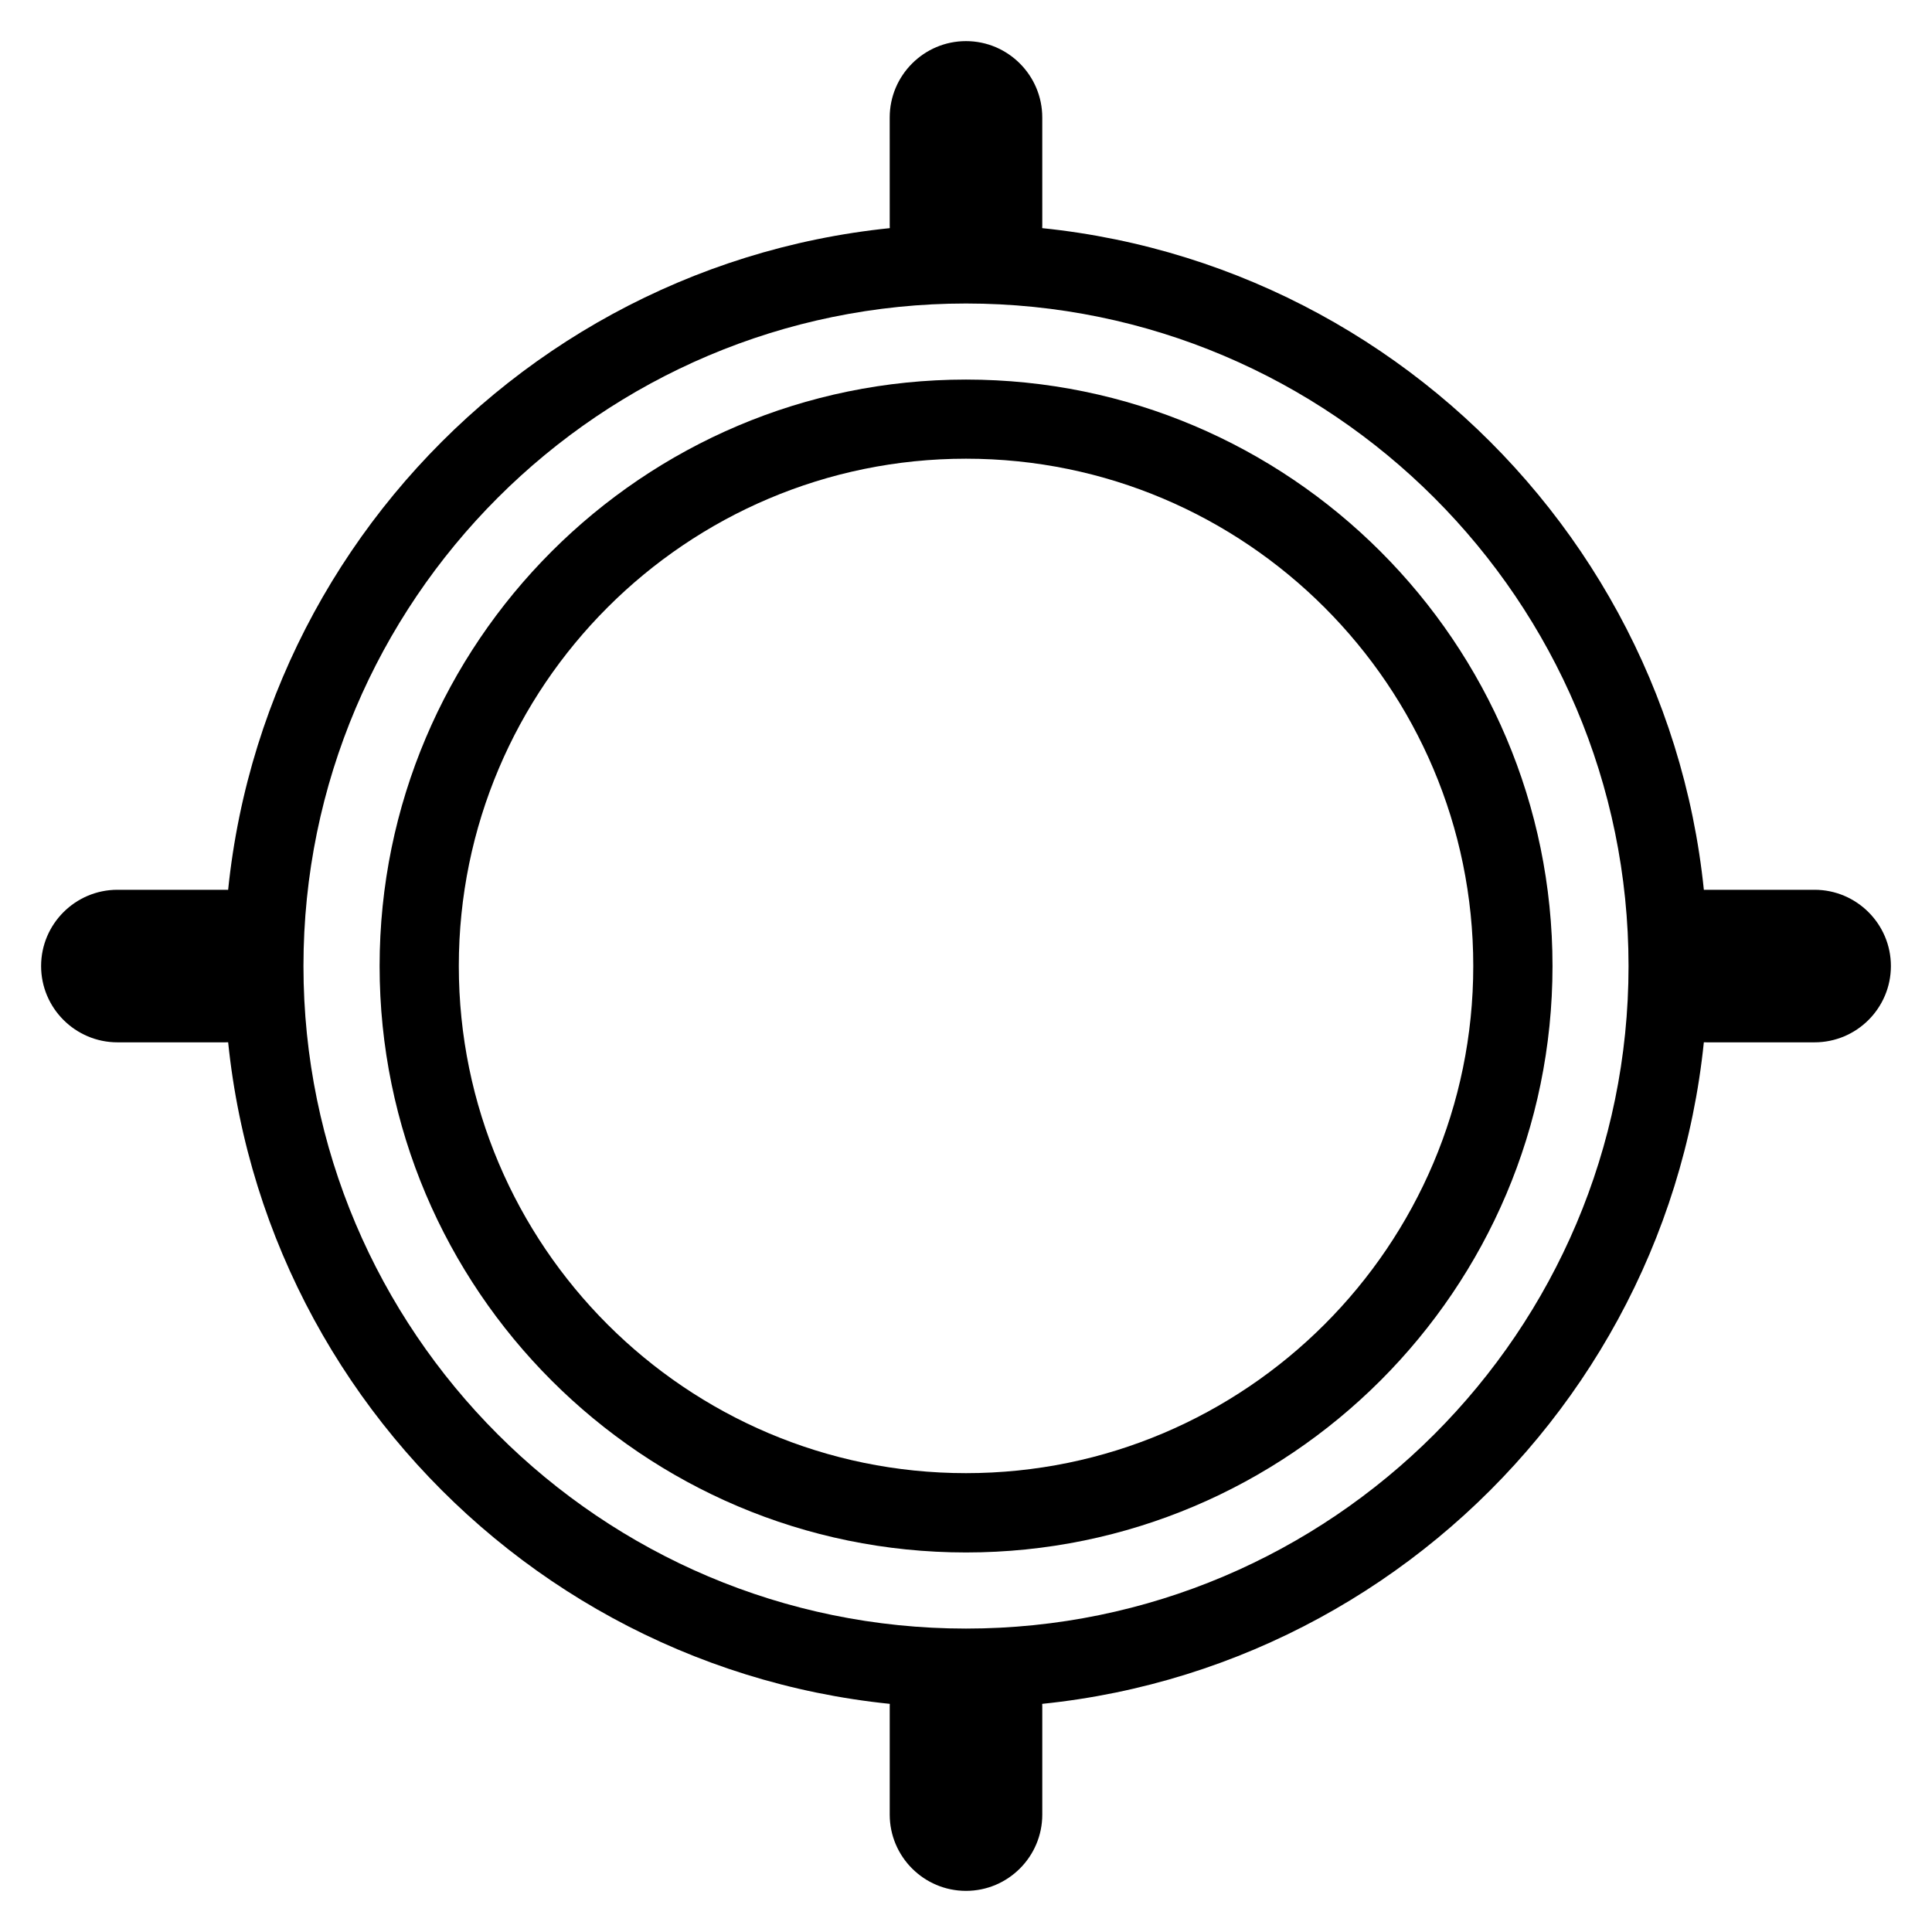
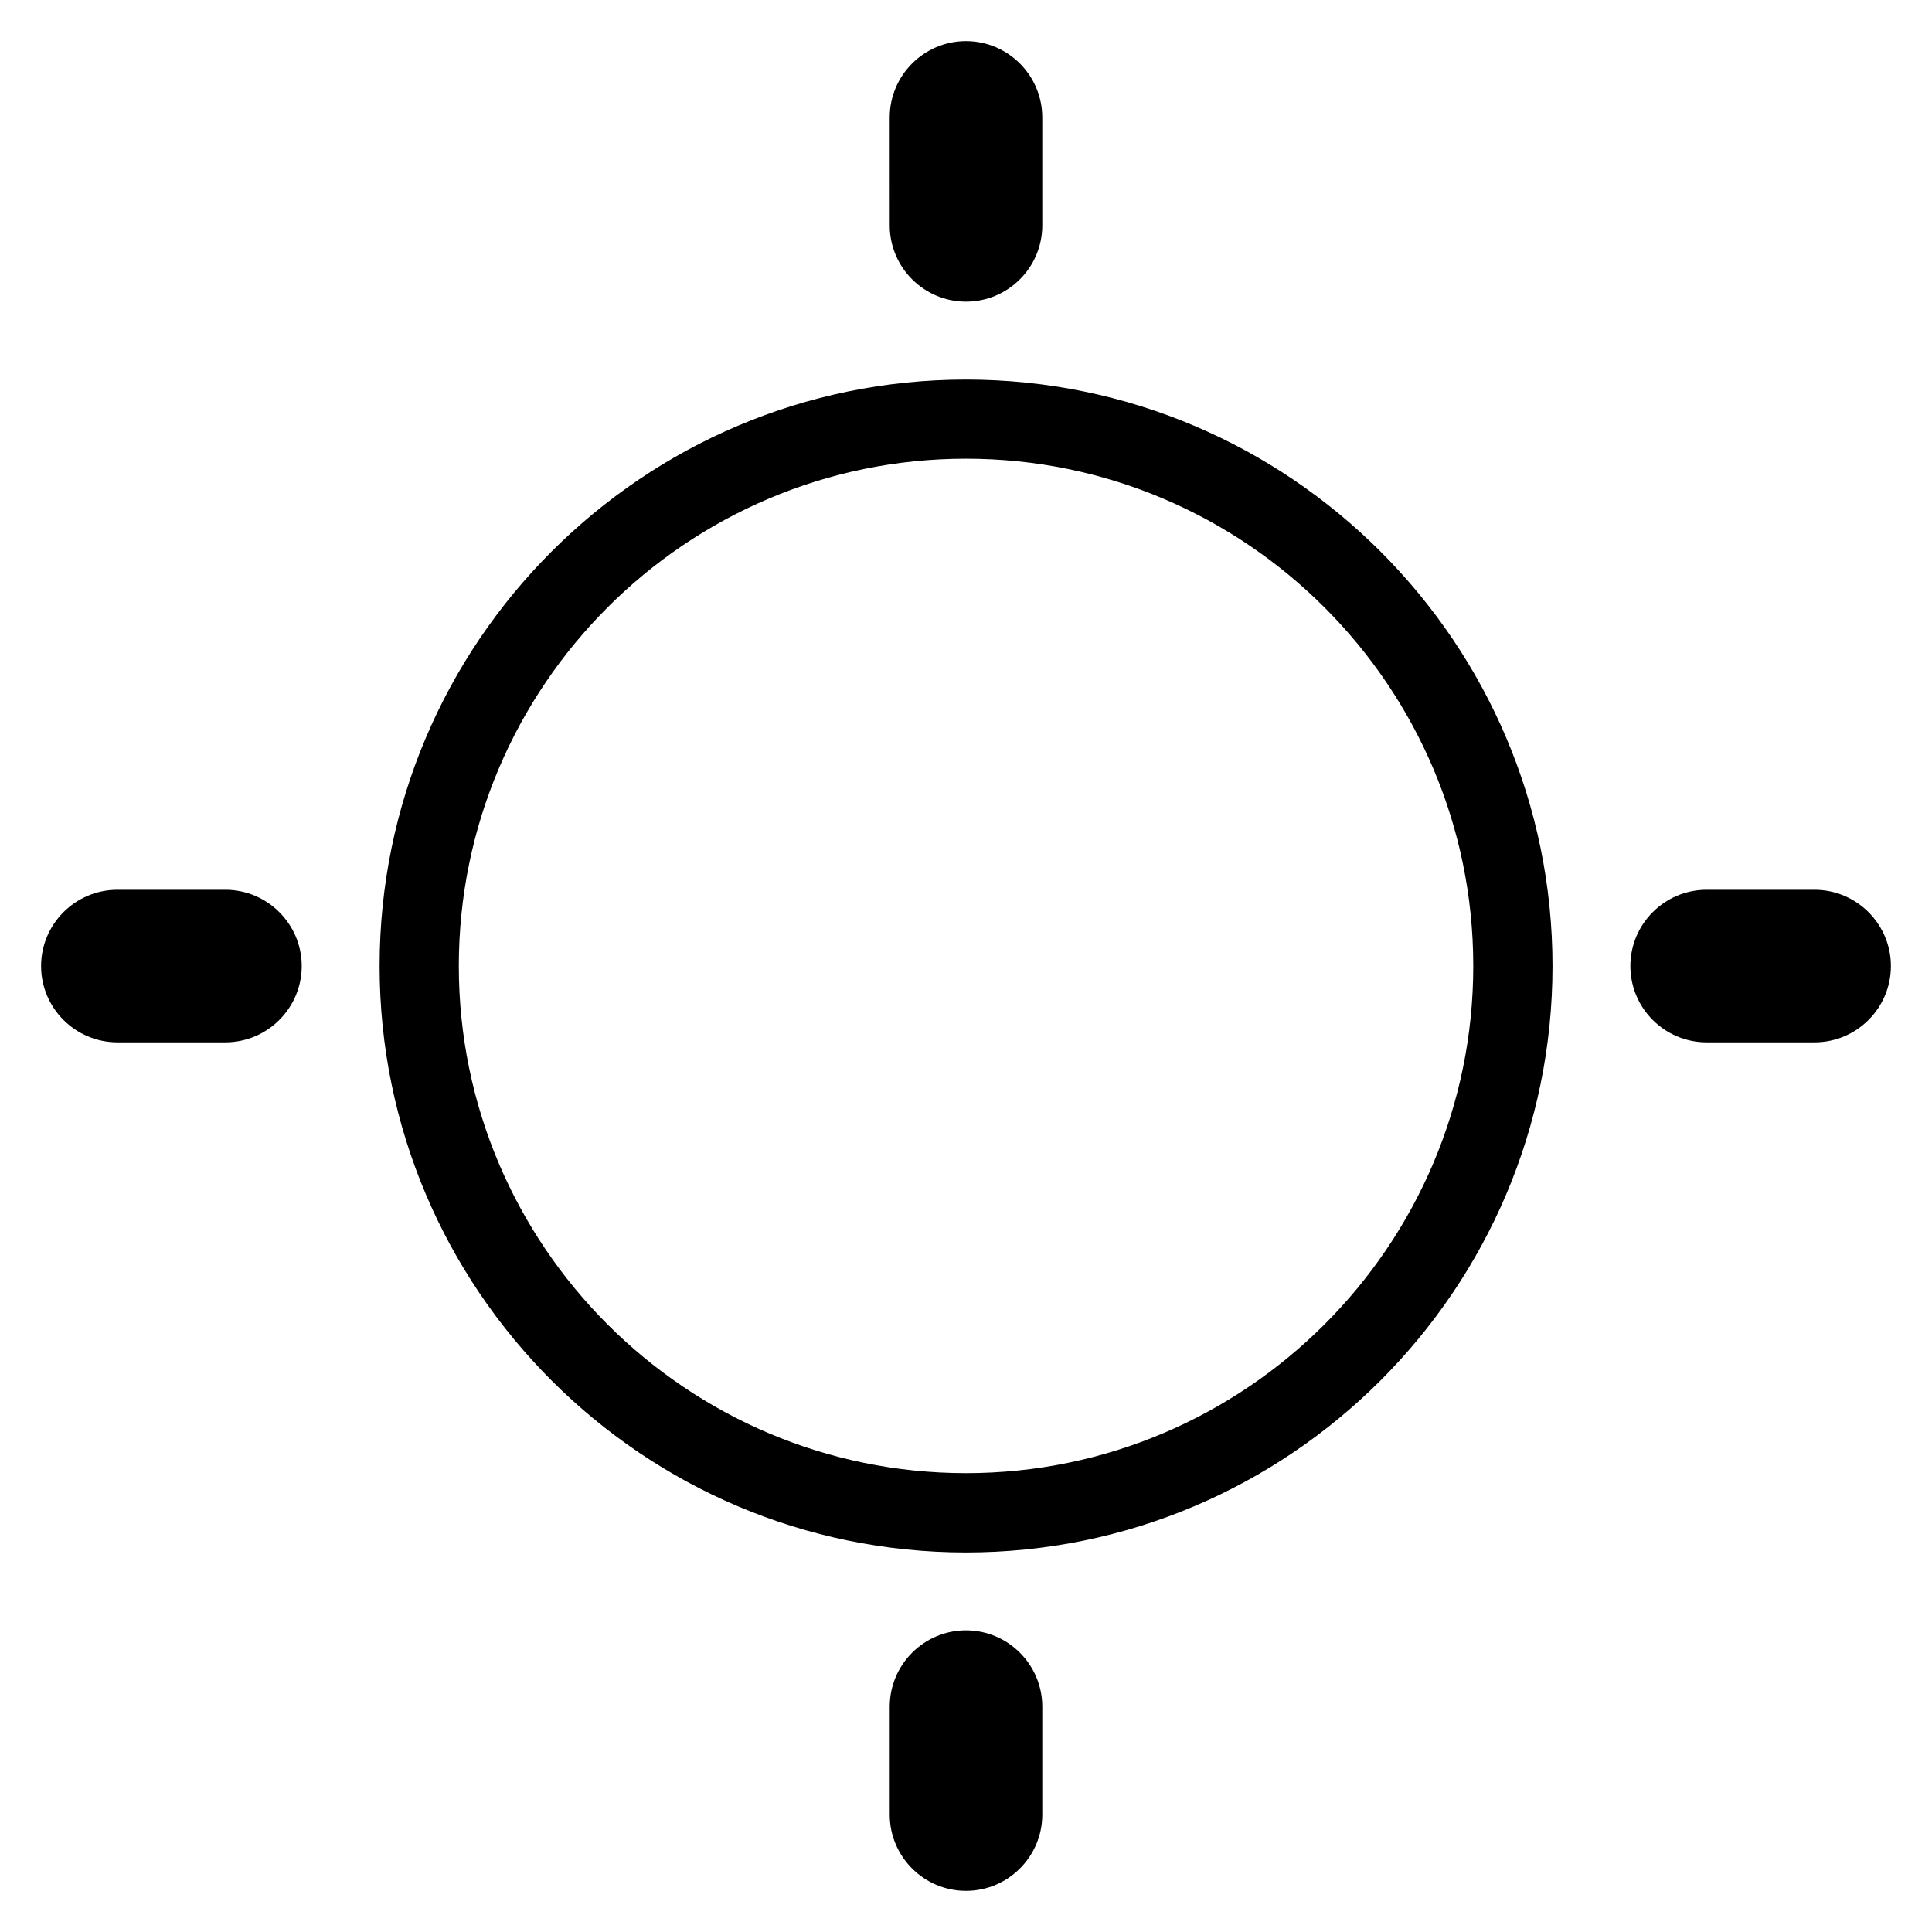
<svg xmlns="http://www.w3.org/2000/svg" fill="#000000" width="800px" height="800px" version="1.1" viewBox="144 144 512 512">
  <g>
    <path d="m400 223.94c-11.148 0-20.215-9.07-20.215-20.215l-0.004-28.59c0-11.148 9.07-20.238 20.215-20.238 11.148 0 20.215 9.09 20.215 20.238l0.004 28.59c0 11.148-9.07 20.215-20.215 20.215z" />
    <path d="m400 645.1c-11.148 0-20.215-9.07-20.215-20.215v-28.59c0-11.148 9.07-20.238 20.215-20.238 11.148 0 20.215 9.09 20.215 20.238v28.59c0 11.148-9.07 20.215-20.215 20.215z" />
    <path d="m203.7 420.23h-28.57c-11.148 0-20.238-9.07-20.238-20.215 0-11.148 9.09-20.215 20.238-20.215h28.59c11.148 0 20.238 9.07 20.238 20.215 0 11.148-9.09 20.215-20.258 20.215z" />
    <path d="m624.87 420.23h-28.59c-11.148 0-20.215-9.07-20.215-20.215 0-11.148 9.07-20.215 20.215-20.215h28.59c11.148 0 20.238 9.07 20.238 20.215-0.004 11.148-9.07 20.215-20.238 20.215z" />
-     <path d="m400 596.57c-108.4 0-196.57-88.188-196.57-196.57 0-108.4 88.188-196.57 196.57-196.57 108.38 0.004 196.57 88.191 196.57 196.57 0 108.38-88.164 196.57-196.57 196.57zm0-372.14c-96.816 0-175.58 78.762-175.58 175.58s78.762 175.58 175.58 175.58 175.58-78.762 175.58-175.58c-0.004-96.816-78.766-175.58-175.58-175.58z" />
    <path d="m400 555.42c-85.691 0-155.4-69.715-155.4-155.4 0-85.711 69.715-155.43 155.4-155.43 85.711 0 155.43 69.715 155.43 155.43-0.004 85.668-69.715 155.4-155.43 155.4zm0-289.86c-74.121 0-134.41 60.309-134.41 134.43 0 74.121 60.309 134.41 134.41 134.41 74.121 0 134.43-60.309 134.43-134.41 0-74.125-60.312-134.43-134.43-134.43z" />
  </g>
</svg>